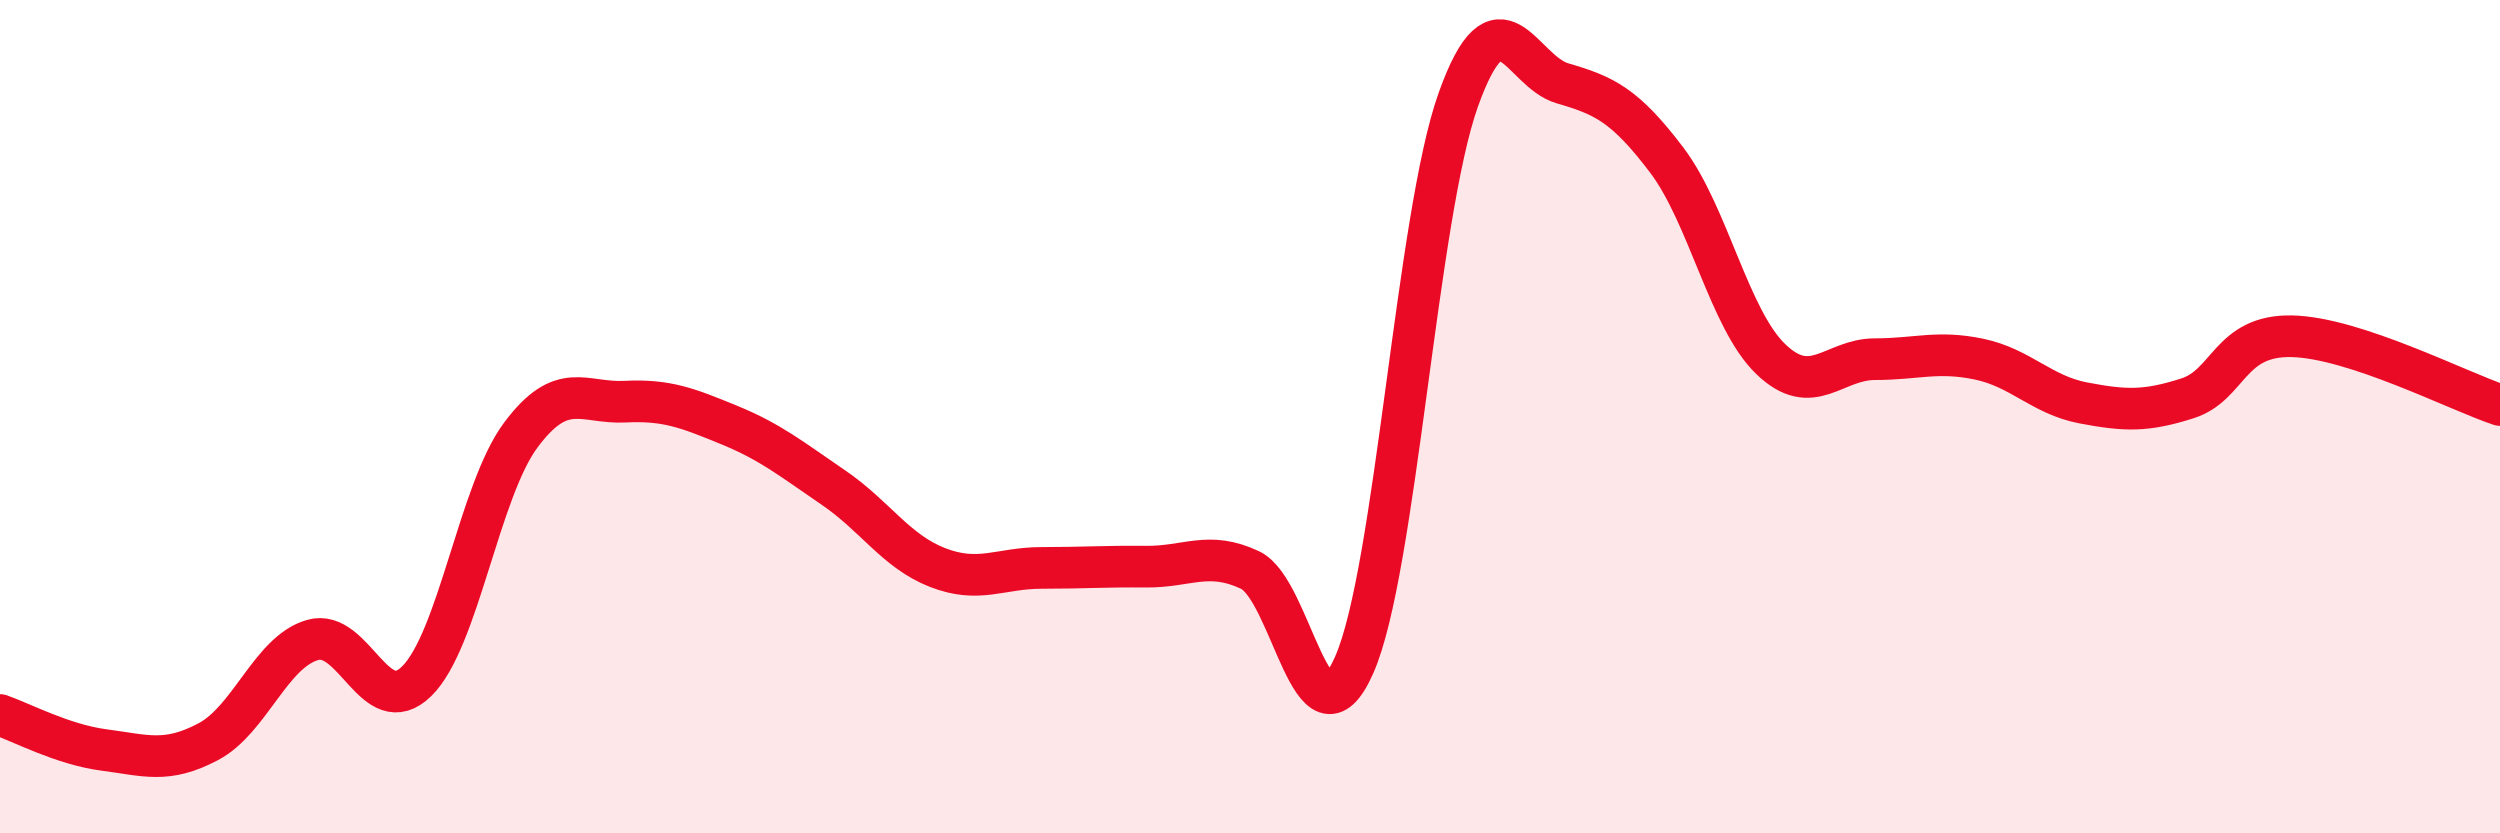
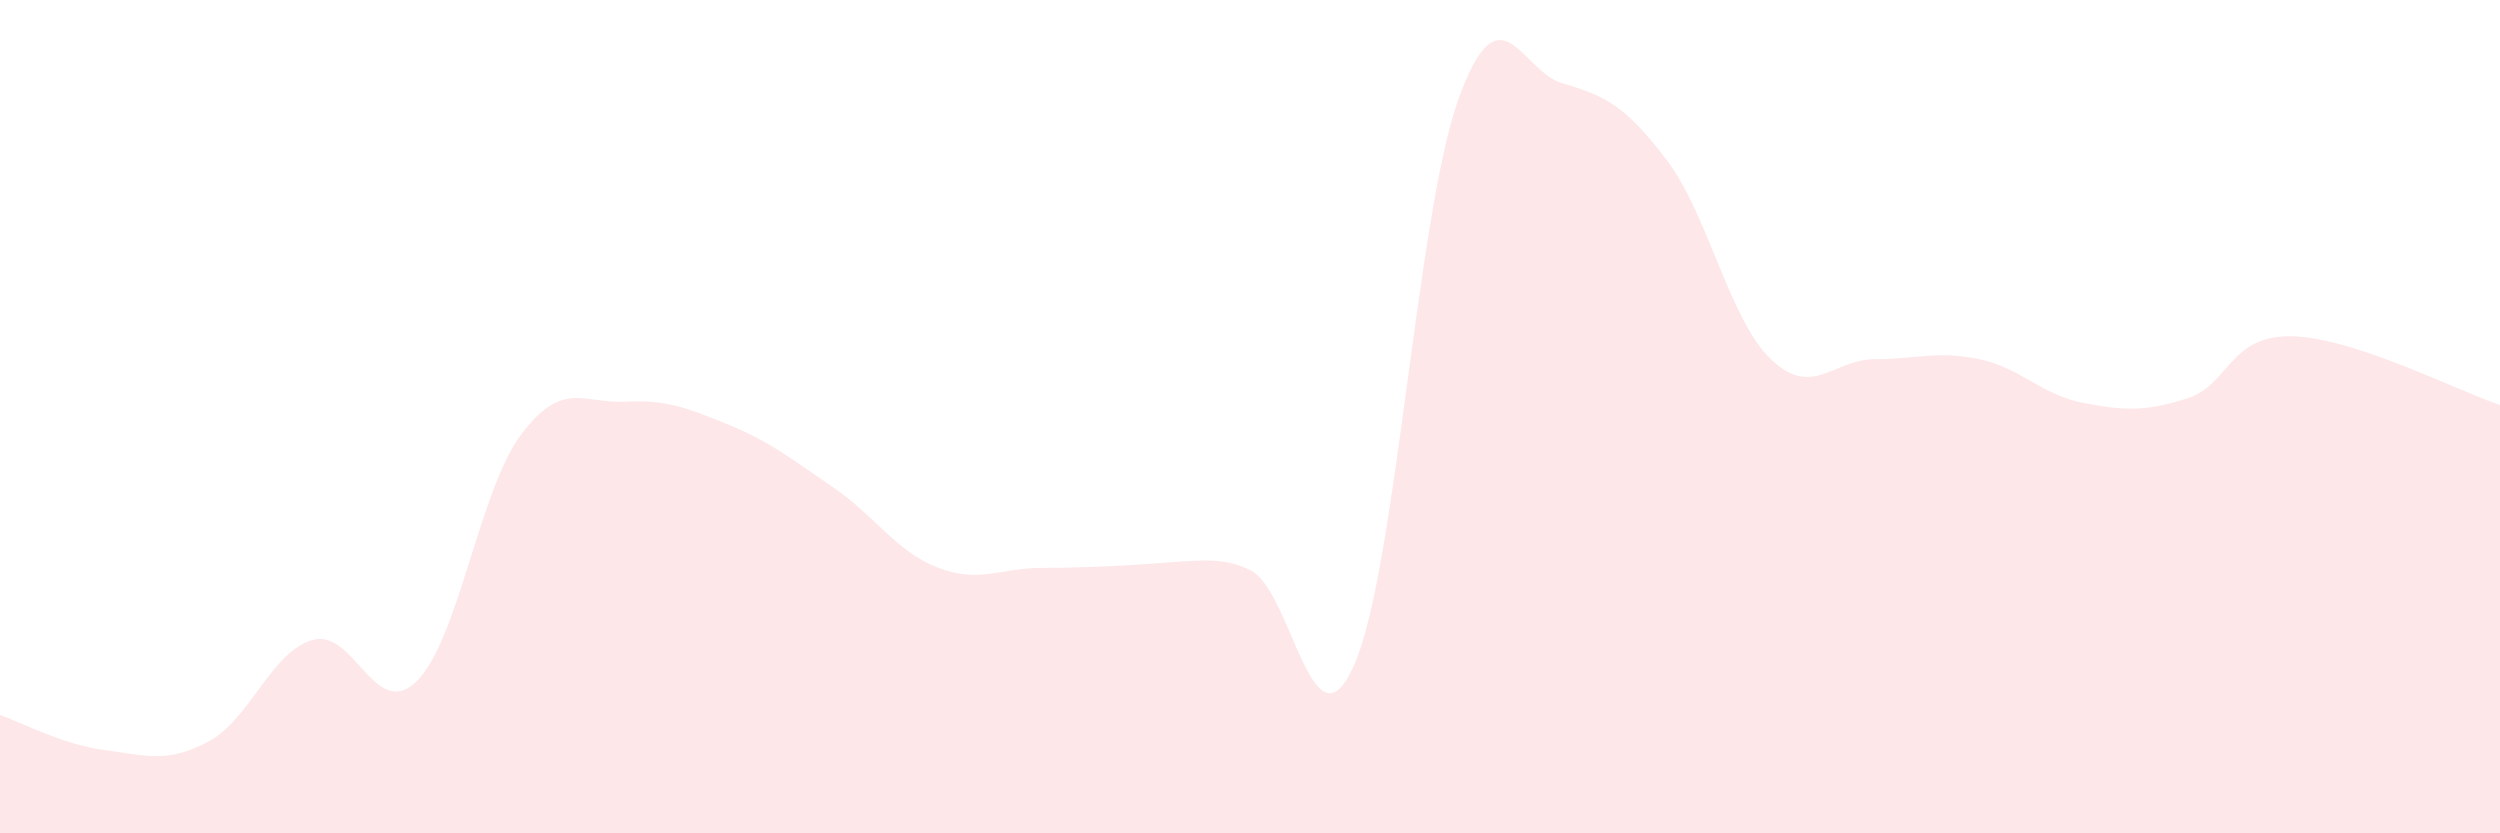
<svg xmlns="http://www.w3.org/2000/svg" width="60" height="20" viewBox="0 0 60 20">
-   <path d="M 0,17.16 C 0.5,17.33 1.5,17.87 2.5,18 C 3.5,18.13 4,18.33 5,17.8 C 6,17.27 6.5,15.65 7.5,15.36 C 8.5,15.07 9,17.33 10,16.35 C 11,15.37 11.5,11.78 12.5,10.44 C 13.5,9.1 14,9.69 15,9.64 C 16,9.59 16.5,9.79 17.5,10.2 C 18.5,10.61 19,11.02 20,11.7 C 21,12.38 21.5,13.23 22.5,13.62 C 23.5,14.01 24,13.63 25,13.63 C 26,13.63 26.5,13.59 27.5,13.6 C 28.5,13.61 29,13.21 30,13.68 C 31,14.15 31.5,18.22 32.5,15.96 C 33.5,13.7 34,5.18 35,2.39 C 36,-0.4 36.5,1.71 37.5,2 C 38.5,2.29 39,2.52 40,3.84 C 41,5.16 41.5,7.66 42.5,8.62 C 43.5,9.58 44,8.62 45,8.62 C 46,8.62 46.5,8.41 47.5,8.62 C 48.5,8.83 49,9.48 50,9.67 C 51,9.86 51.5,9.88 52.5,9.56 C 53.5,9.24 53.5,8.04 55,8.07 C 56.5,8.1 59,9.39 60,9.72L60 20L0 20Z" fill="#EB0A25" opacity="0.1" stroke-linecap="round" stroke-linejoin="round" />
-   <path d="M 0,17.16 C 0.5,17.33 1.5,17.87 2.5,18 C 3.5,18.13 4,18.33 5,17.8 C 6,17.27 6.5,15.65 7.5,15.36 C 8.5,15.07 9,17.33 10,16.35 C 11,15.37 11.5,11.78 12.5,10.44 C 13.5,9.1 14,9.69 15,9.64 C 16,9.59 16.5,9.79 17.5,10.2 C 18.5,10.61 19,11.02 20,11.7 C 21,12.38 21.5,13.23 22.5,13.62 C 23.5,14.01 24,13.63 25,13.63 C 26,13.63 26.5,13.59 27.5,13.6 C 28.5,13.61 29,13.21 30,13.68 C 31,14.15 31.5,18.22 32.5,15.96 C 33.5,13.7 34,5.18 35,2.39 C 36,-0.4 36.5,1.71 37.5,2 C 38.5,2.29 39,2.52 40,3.84 C 41,5.16 41.5,7.66 42.5,8.62 C 43.5,9.58 44,8.62 45,8.62 C 46,8.62 46.5,8.41 47.5,8.62 C 48.5,8.83 49,9.48 50,9.67 C 51,9.86 51.5,9.88 52.5,9.56 C 53.5,9.24 53.5,8.04 55,8.07 C 56.5,8.1 59,9.39 60,9.72" stroke="#EB0A25" stroke-width="1" fill="none" stroke-linecap="round" stroke-linejoin="round" />
+   <path d="M 0,17.16 C 0.5,17.33 1.5,17.87 2.5,18 C 3.5,18.13 4,18.33 5,17.8 C 6,17.27 6.5,15.65 7.5,15.36 C 8.5,15.07 9,17.33 10,16.35 C 11,15.37 11.5,11.78 12.5,10.44 C 13.5,9.1 14,9.69 15,9.64 C 16,9.59 16.5,9.79 17.5,10.2 C 18.5,10.61 19,11.02 20,11.7 C 21,12.38 21.5,13.23 22.5,13.62 C 23.5,14.01 24,13.63 25,13.63 C 28.5,13.61 29,13.21 30,13.68 C 31,14.15 31.5,18.22 32.5,15.96 C 33.5,13.7 34,5.18 35,2.39 C 36,-0.4 36.5,1.71 37.5,2 C 38.5,2.29 39,2.52 40,3.84 C 41,5.16 41.5,7.66 42.5,8.62 C 43.5,9.58 44,8.62 45,8.62 C 46,8.62 46.5,8.41 47.5,8.62 C 48.5,8.83 49,9.48 50,9.67 C 51,9.86 51.5,9.88 52.5,9.56 C 53.5,9.24 53.5,8.04 55,8.07 C 56.5,8.1 59,9.39 60,9.72L60 20L0 20Z" fill="#EB0A25" opacity="0.1" stroke-linecap="round" stroke-linejoin="round" />
</svg>